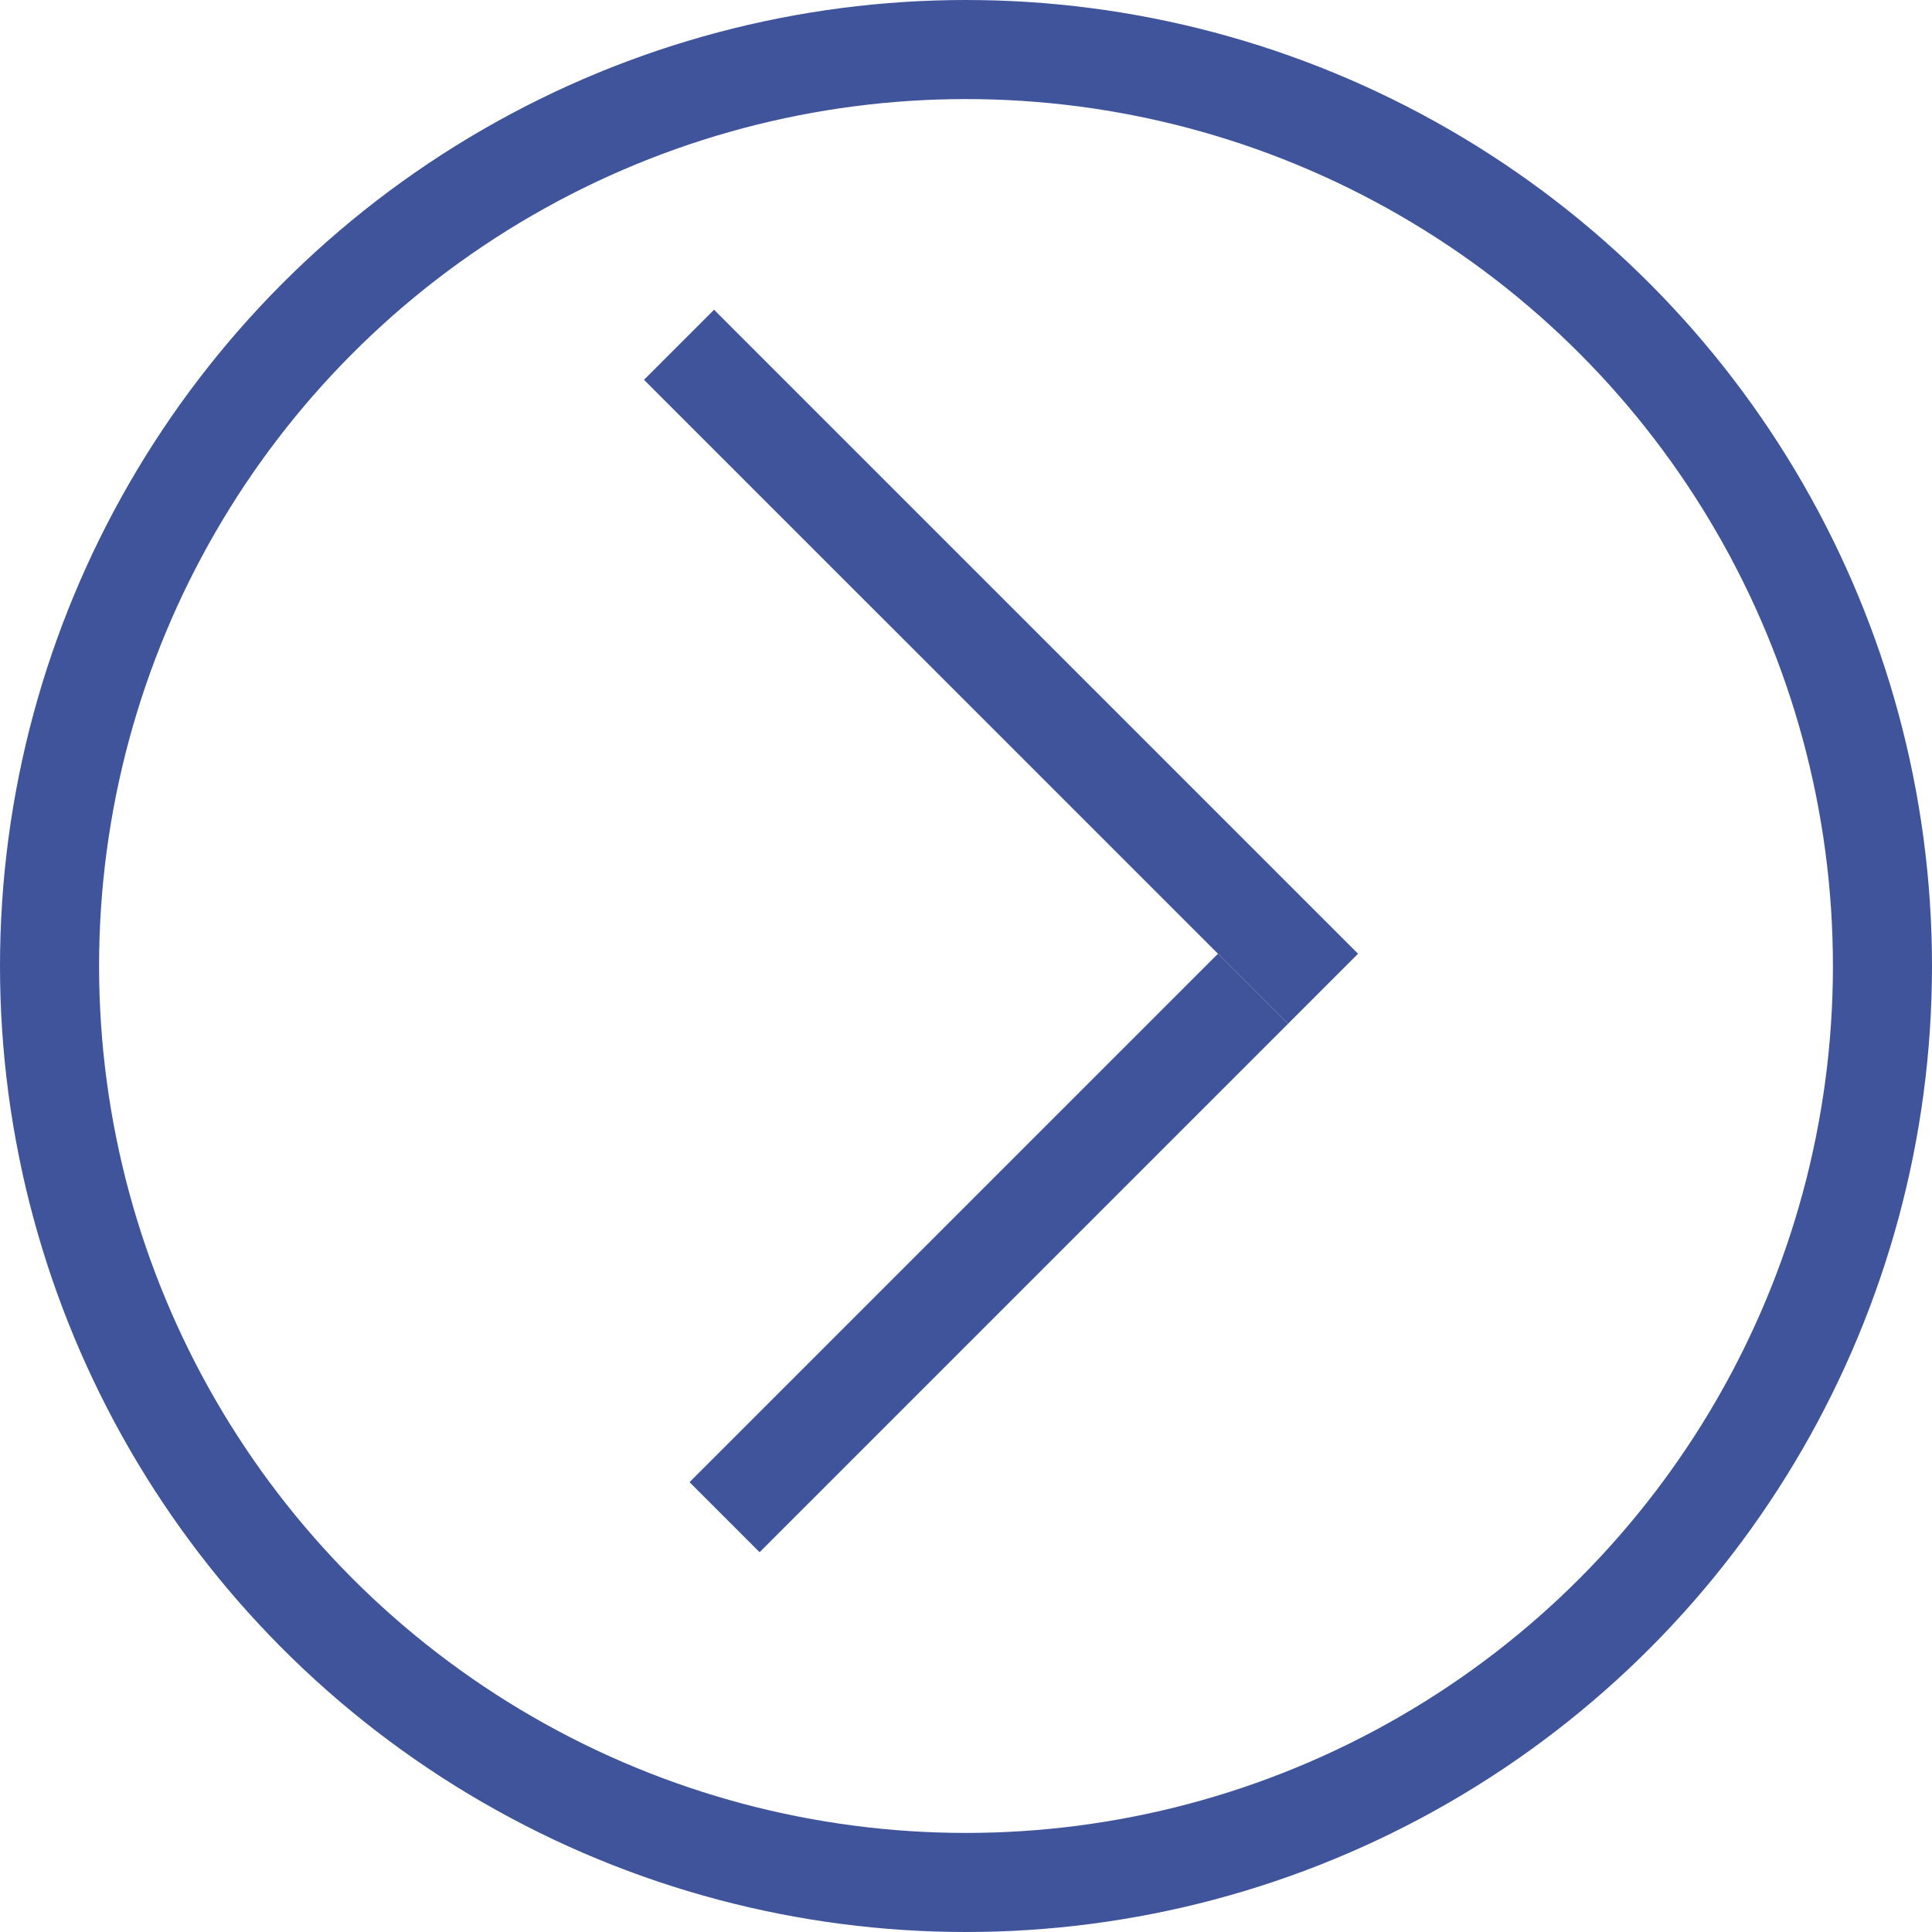
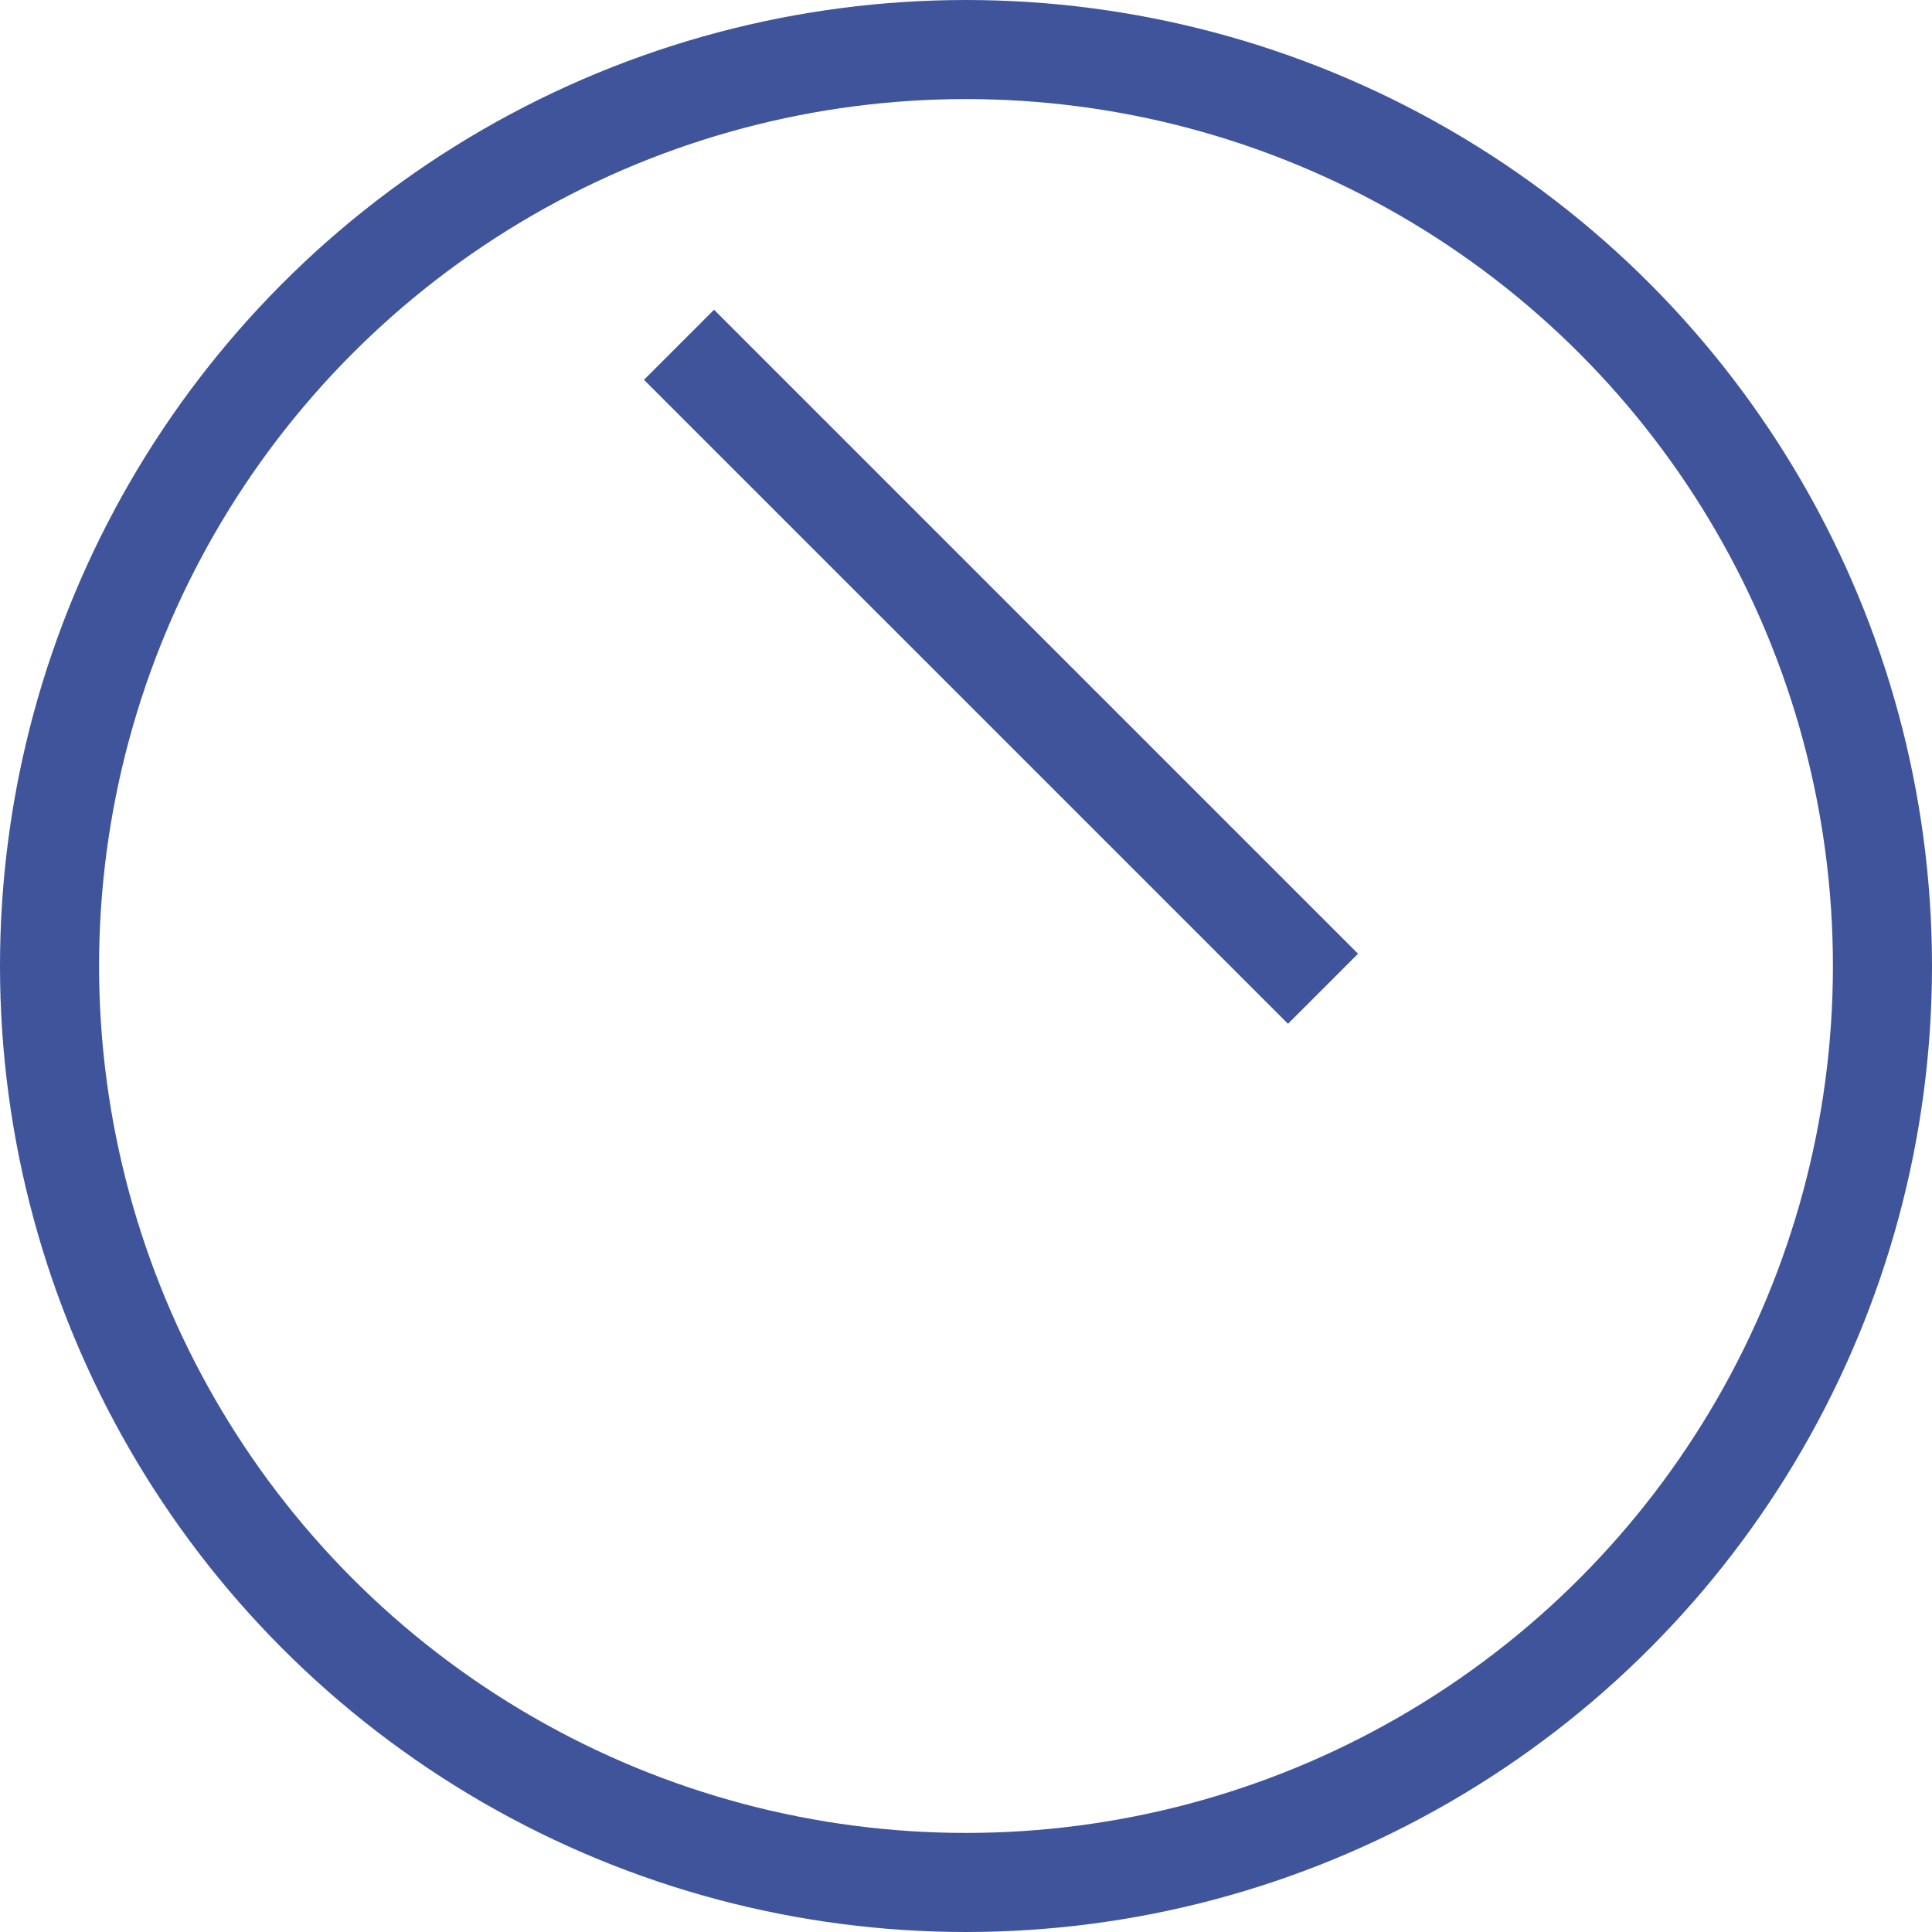
<svg xmlns="http://www.w3.org/2000/svg" width="117" height="117" viewBox="0 0 117 117" fill="none">
  <circle cx="58.5" cy="58.5" r="55.5" stroke="#40549C" stroke-width="6" />
  <line x1="41.121" y1="20.879" x2="80.121" y2="59.879" stroke="#40549C" stroke-width="6" />
-   <line x1="43.879" y1="91.879" x2="75.879" y2="59.879" stroke="#40549C" stroke-width="6" />
</svg>